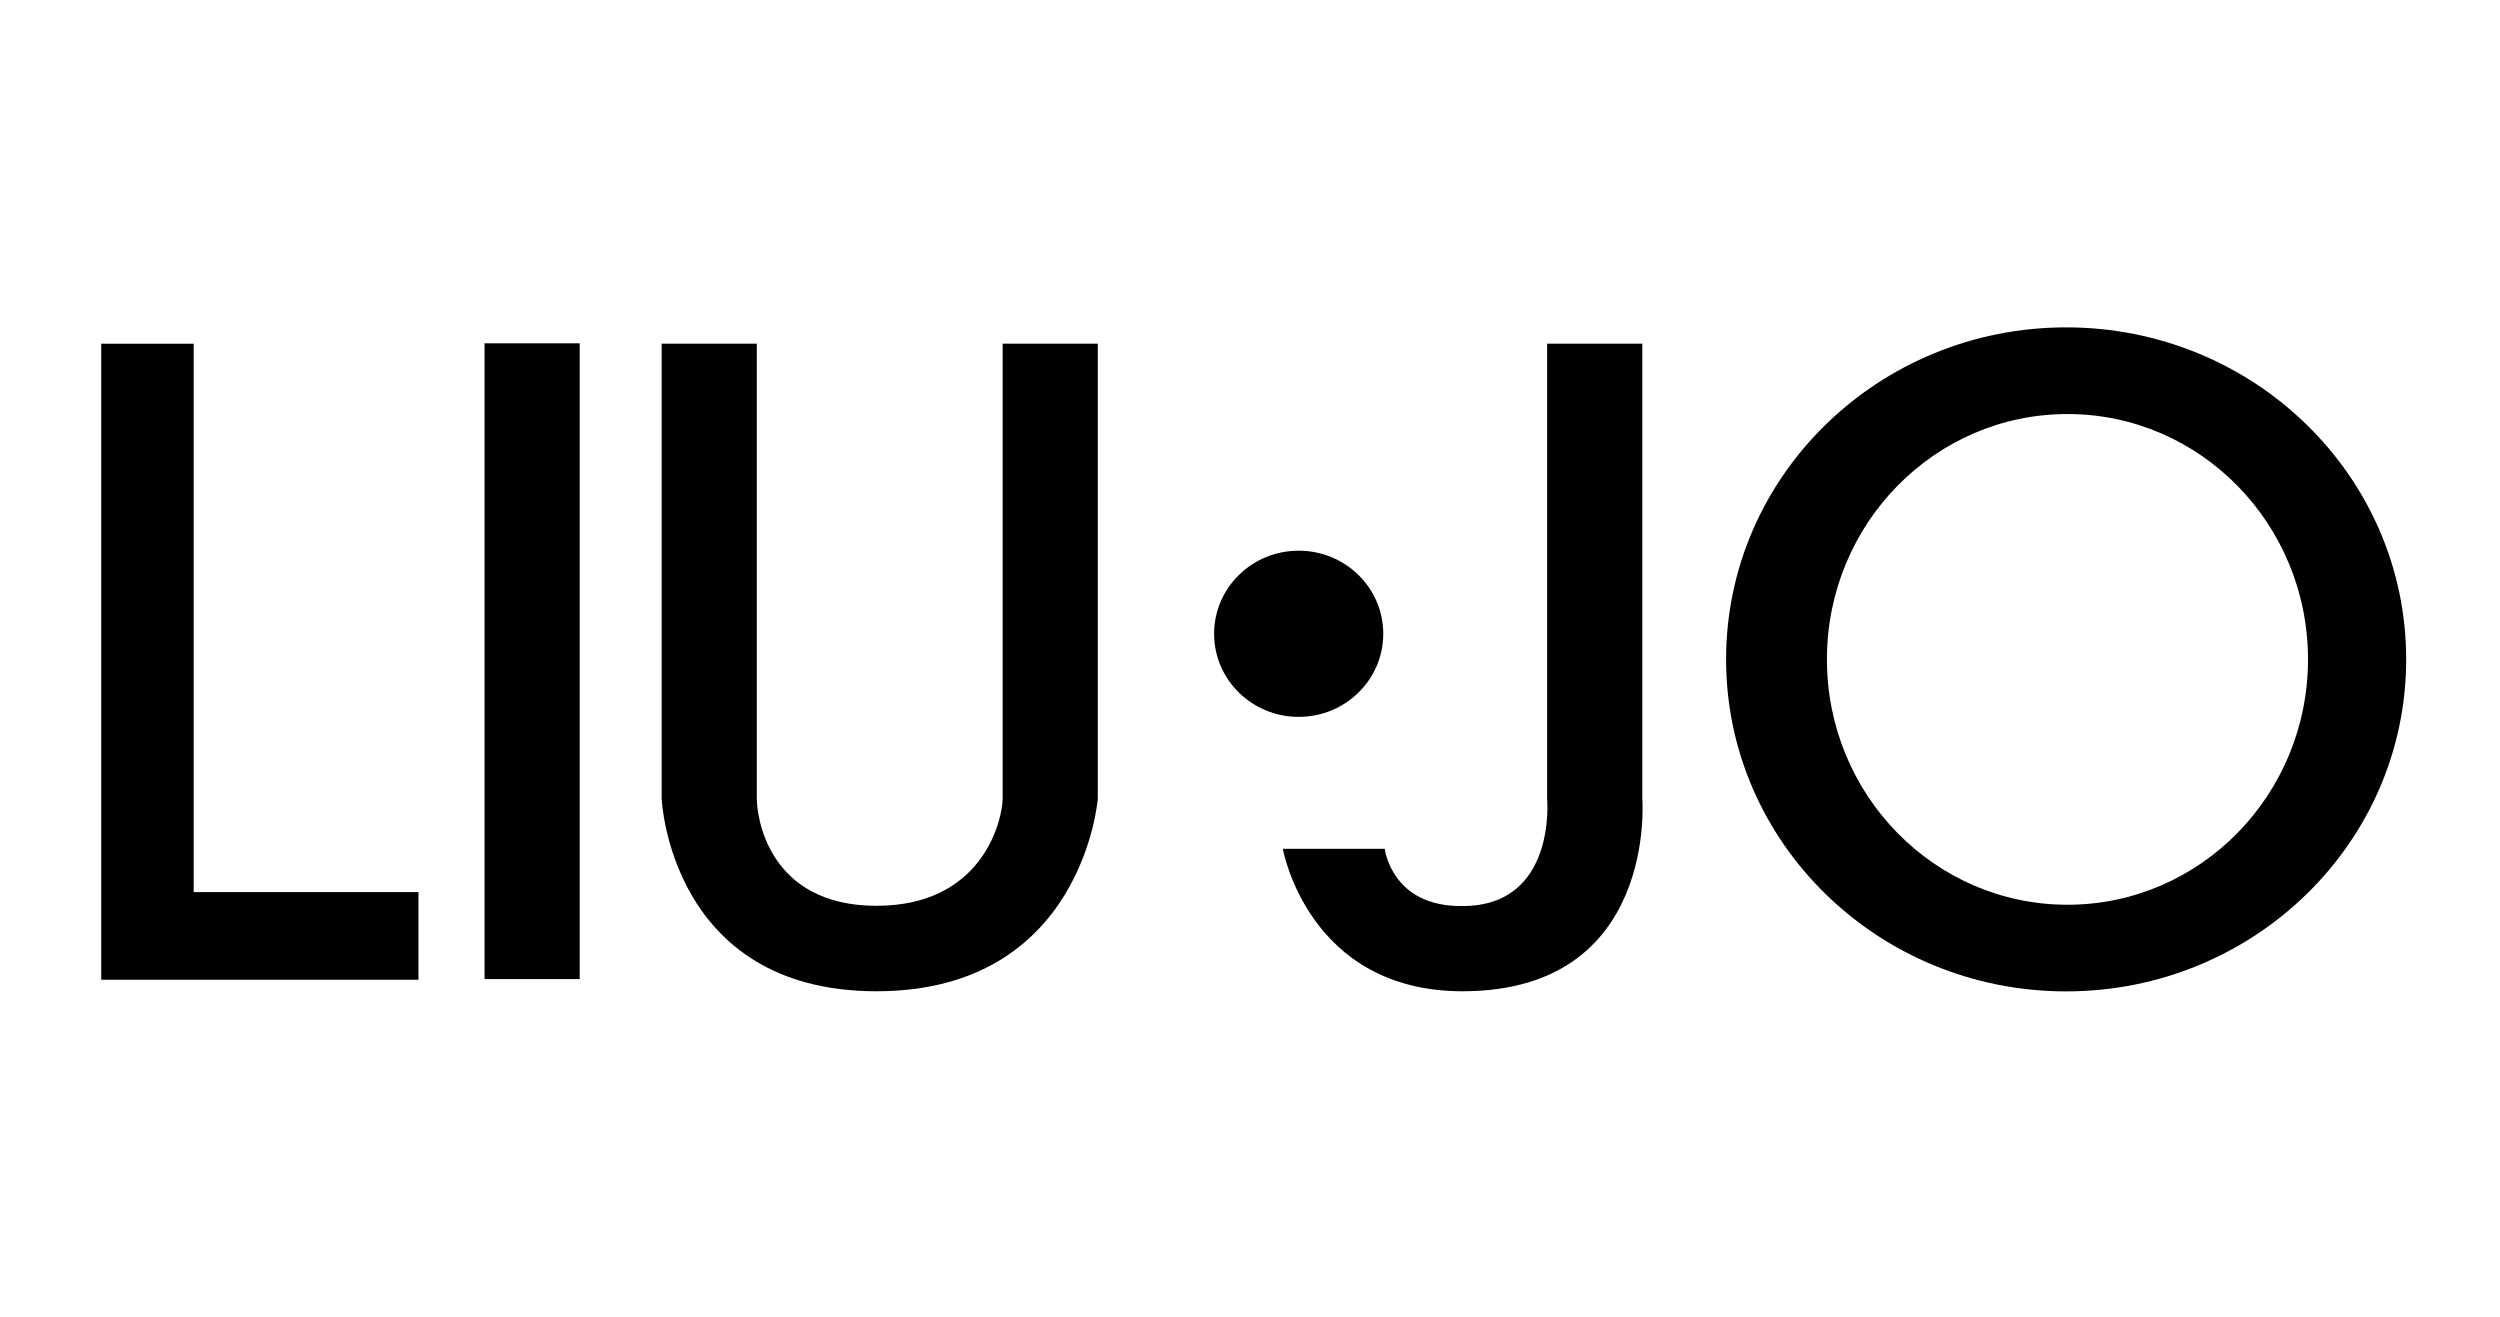
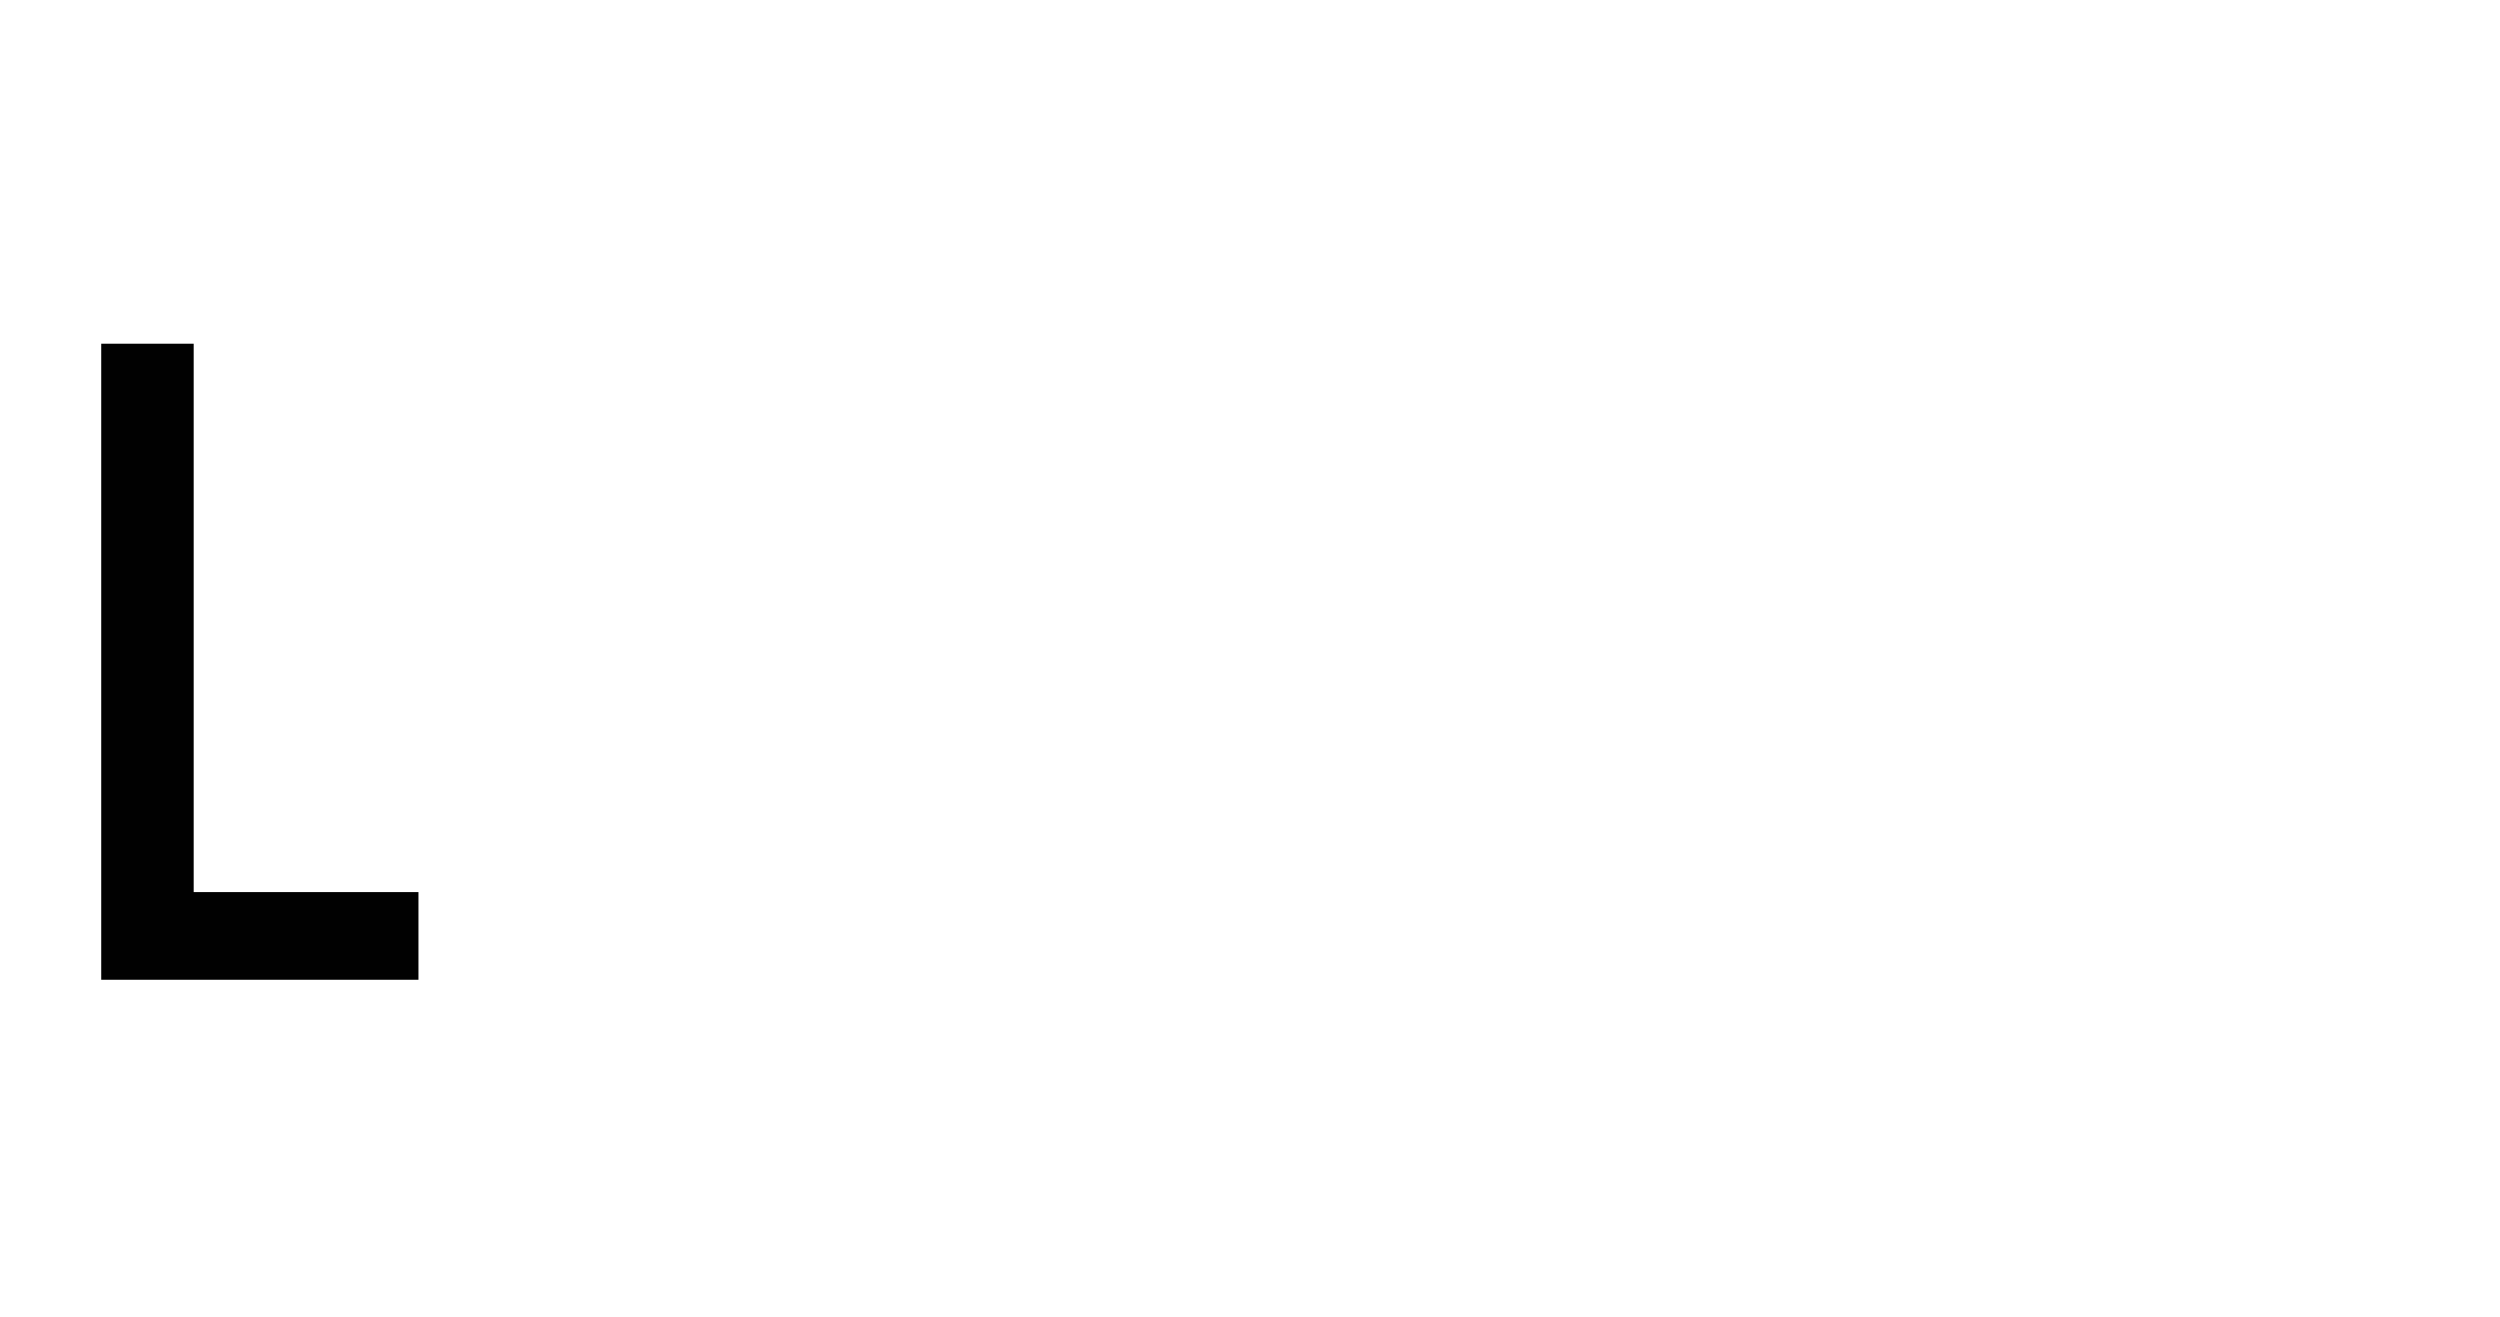
<svg xmlns="http://www.w3.org/2000/svg" id="Livello_1" data-name="Livello 1" viewBox="0 0 3000 1579.96">
  <defs>
    <style>
      .cls-1 {
        fill: #010101;
      }
    </style>
  </defs>
  <g id="g8">
    <g id="g10">
      <path id="path12" class="cls-1" d="m121.47,412.46h110.95v658.05h269.73v105.21H121.47V412.46Z" />
-       <path id="path14" class="cls-1" d="m581.46,411.97h114.19v762.95h-114.19V411.97Z" />
-       <path id="path16" class="cls-1" d="m2480.96,1085.69c-159.42,0-288.64-131.81-288.64-294.42s129.23-294.42,288.64-294.42,288.64,131.81,288.64,294.42-129.23,294.42-288.64,294.42Zm-1.6-692.85c-225.36,0-408.05,178.38-408.05,398.41s182.69,398.42,408.05,398.42,408.05-178.38,408.05-398.42-182.69-398.41-408.05-398.41Z" />
-       <path id="path18" class="cls-1" d="m793.98,412.38h114.19v546.03c0,21.87,13.85,128.55,143.58,128.55s151.42-105.81,151.42-128.55V412.38h114.19v546.03s-17.53,231.11-265.6,231.11-257.76-231.11-257.76-231.11V412.38Z" />
-       <path id="path20" class="cls-1" d="m1558.42,660.82c56.06,0,101.5,44.64,101.5,99.72s-45.44,99.72-101.5,99.72-101.51-44.65-101.51-99.72,45.45-99.72,101.51-99.72Z" />
-       <path id="path22" class="cls-1" d="m1856.57,412.38h114.19v546.03s18.65,231.11-215.76,231.11c-185.48,0-215.62-170.96-215.62-170.96h122.3s8.11,69.82,93.31,68.69c113.42,0,101.57-128.83,101.57-128.83V412.38Z" />
    </g>
  </g>
</svg>